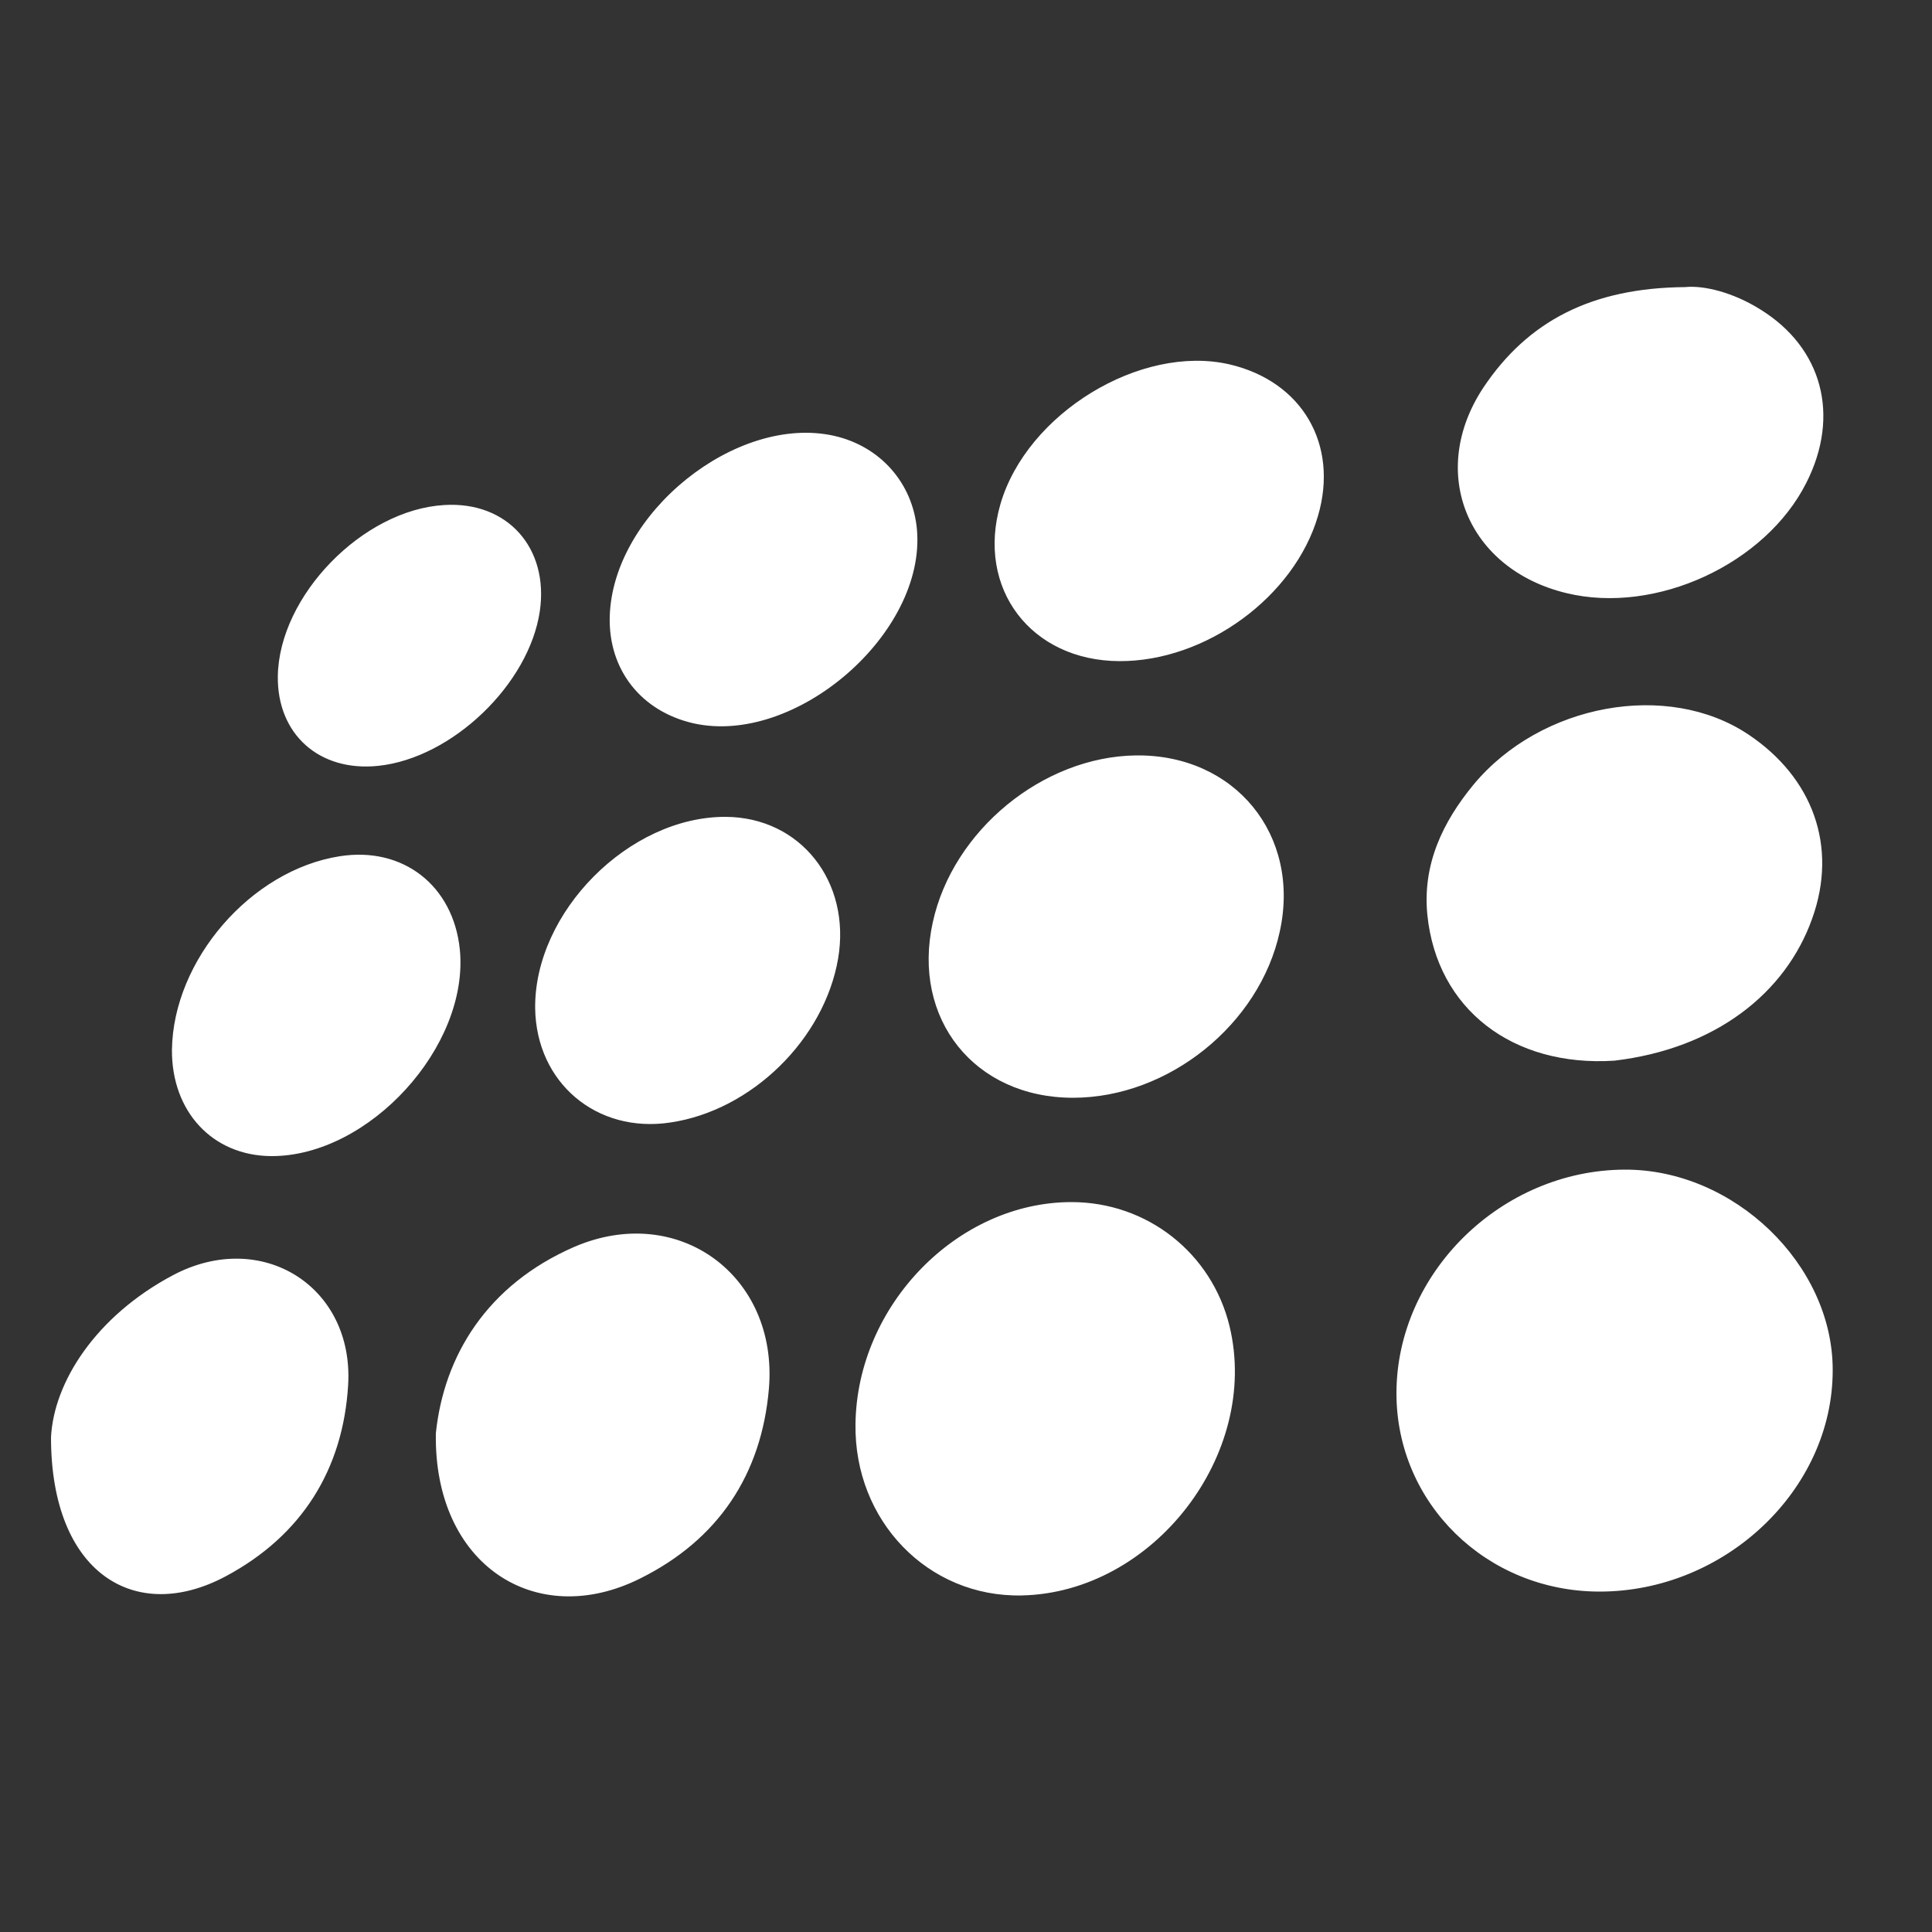
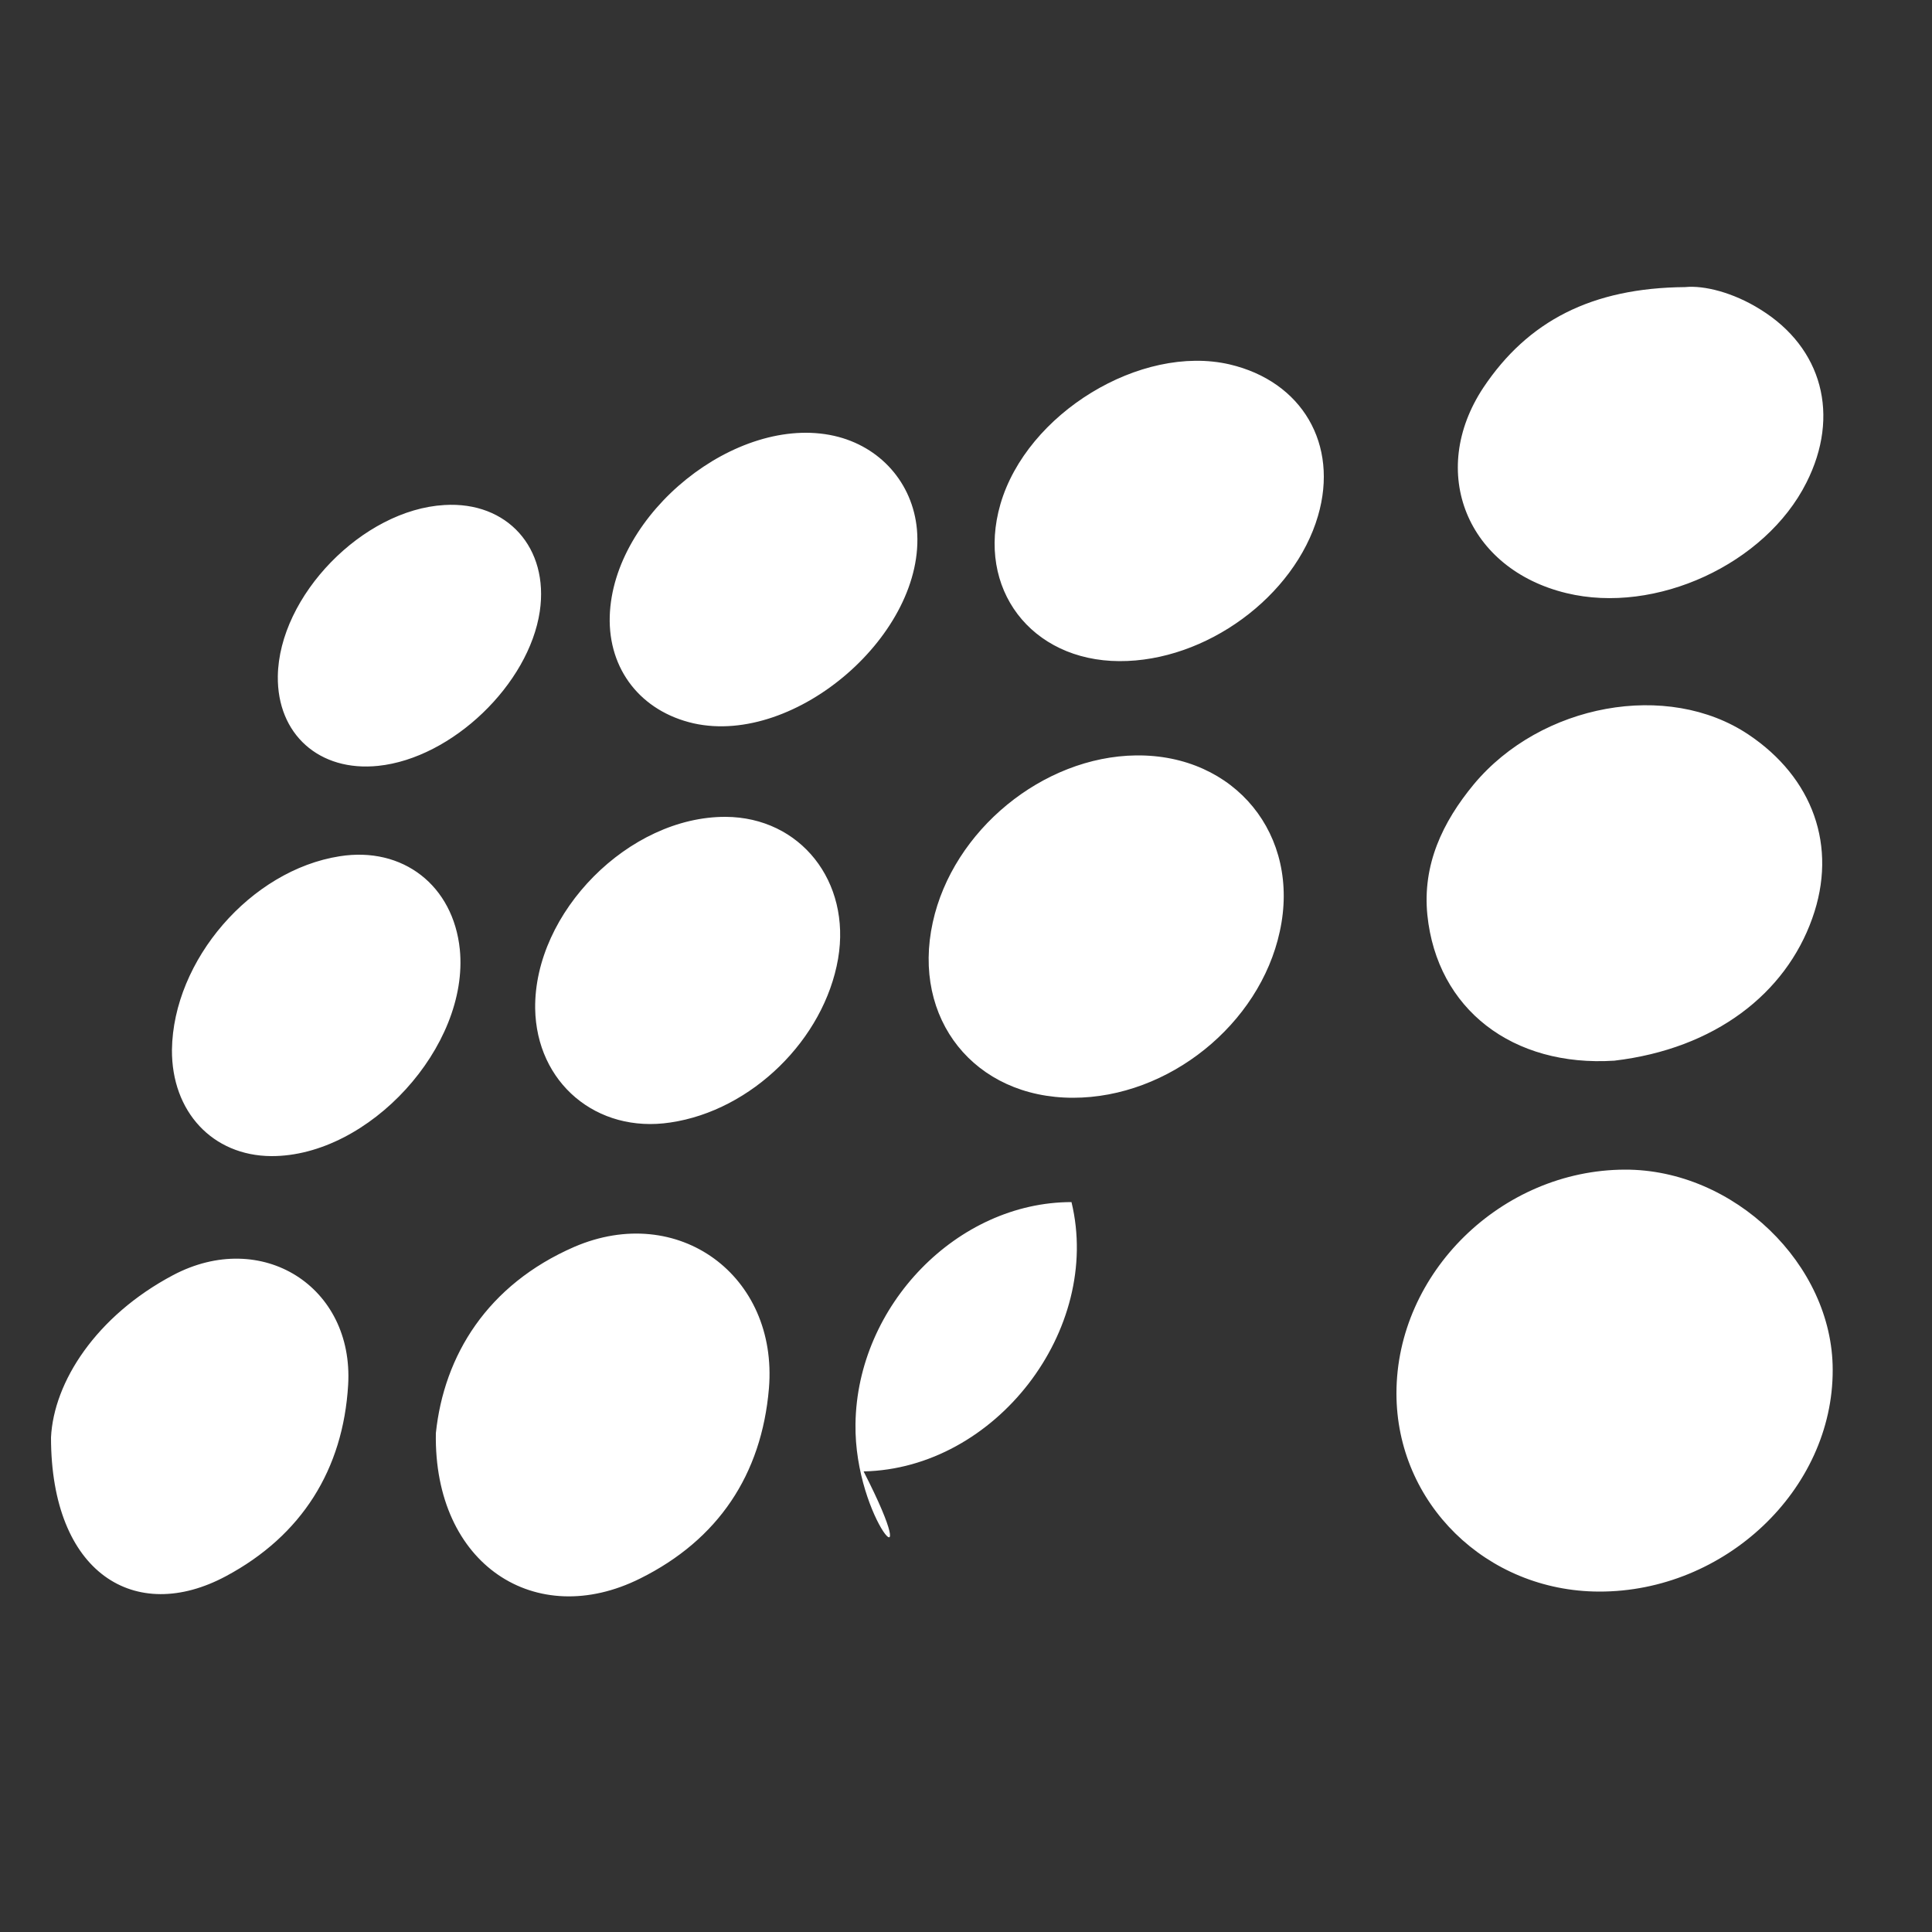
<svg xmlns="http://www.w3.org/2000/svg" version="1.1" id="Layer_1" x="0px" y="0px" viewBox="0 0 500 500" style="enable-background:new 0 0 500 500;" xml:space="preserve">
  <rect x="0" y="0" width="500" height="500" fill="#333333" stroke="none" />
  <style type="text/css">
	.st0{fill:#FFFFFF;}
</style>
-   <path class="st0" d="M413.8,411.9c-29.2-0.1-52.4-22.9-52.4-51.3c0-31.2,27.2-57.8,59.1-57.9c28.2-0.1,53.8,24.5,53.8,51.8  C474.4,385.5,446.4,412,413.8,411.9z M221.4,368.5c0.4-30.7,26.4-57.4,55.9-57.4c19.6,0,36.3,13.2,40.9,32.1  c8,33.1-19.7,69-53.8,69.7C240.2,413.4,221,393.6,221.4,368.5L221.4,368.5z M469,237.7c6.7-18.7,0.1-36.5-16.5-47.6  c-20.9-14-53.7-8-71.1,12.9c-8.1,9.8-13.3,20.8-12,33.8c2.5,24.4,22.1,39.4,48.4,37.7C443.9,271.4,462.1,257.1,469,237.7L469,237.7z   M277.7,284.1c-25.5,0-41.8-20.4-36.3-45.4c5.2-23.8,28.5-42.9,52.6-43.2c25.6-0.3,42.7,20.6,37.2,45.6  C326,265.1,302.4,284.1,277.7,284.1z M112.8,370.9c2.1-20.1,13.3-38.4,35.8-48.2c26.9-11.6,52.8,7.4,50.4,36.6  c-1.9,22.4-13.2,39.2-33.3,49.2C138.7,422,112.2,405,112.8,370.9z M436.1,74.3c4.9-0.5,12.5,1.4,19.5,5.8  c16,9.9,20.7,27.4,11.9,44.8c-10.6,21.1-39,34.2-62.1,28.6c-25.7-6.2-36-31.3-21.5-53.2C395.4,83.1,411.9,74.5,436.1,74.3  L436.1,74.3z M13.2,372c0.7-14.3,11.6-31.4,31.6-42c22.9-12.1,46.8,2.9,45.3,28.4c-1.3,21.9-12,39-31.6,49.5  C35,420.5,13.2,407.2,13.2,372L13.2,372z M289.7,171.1c-22.9-0.1-37.1-18.8-30.8-40.6c6.8-23.5,36.3-41.5,59.3-36.2  c18.8,4.4,28.3,20.7,22.9,39.2C335,154.4,312.1,171.2,289.7,171.1z M187.8,211.4c19.3,0.1,32.5,16.7,29.1,36.7  c-3.6,20.9-22.4,39.3-43.4,42.4c-19.1,2.9-34.7-10.3-35-29.5C138.2,236.1,162.8,211.3,187.8,211.4z M157.8,159.5  c0.8-26.7,32.8-52.4,58.1-46.7c11.9,2.7,20.3,12.2,21.4,24.2c2.4,26.8-31.3,56.1-57.8,50.2C165.9,184.1,157.4,173.3,157.8,159.5z   M70.2,299.2c-15.2-0.1-25.8-11.5-25.7-27.5c0.3-23.2,20.4-46.5,43.4-50.1c16.4-2.6,29.4,7.6,31.1,24.1  C121.5,270.8,95.5,299.3,70.2,299.2L70.2,299.2z M71.9,175c0.3-20.8,22-43.1,43.1-44.3c16.3-1,27.1,11.1,24.7,27.5  c-2.8,18.9-22.7,38-41.8,40C82.6,199.8,71.7,190,71.9,175L71.9,175z" />
+   <path class="st0" d="M413.8,411.9c-29.2-0.1-52.4-22.9-52.4-51.3c0-31.2,27.2-57.8,59.1-57.9c28.2-0.1,53.8,24.5,53.8,51.8  C474.4,385.5,446.4,412,413.8,411.9z M221.4,368.5c0.4-30.7,26.4-57.4,55.9-57.4c8,33.1-19.7,69-53.8,69.7C240.2,413.4,221,393.6,221.4,368.5L221.4,368.5z M469,237.7c6.7-18.7,0.1-36.5-16.5-47.6  c-20.9-14-53.7-8-71.1,12.9c-8.1,9.8-13.3,20.8-12,33.8c2.5,24.4,22.1,39.4,48.4,37.7C443.9,271.4,462.1,257.1,469,237.7L469,237.7z   M277.7,284.1c-25.5,0-41.8-20.4-36.3-45.4c5.2-23.8,28.5-42.9,52.6-43.2c25.6-0.3,42.7,20.6,37.2,45.6  C326,265.1,302.4,284.1,277.7,284.1z M112.8,370.9c2.1-20.1,13.3-38.4,35.8-48.2c26.9-11.6,52.8,7.4,50.4,36.6  c-1.9,22.4-13.2,39.2-33.3,49.2C138.7,422,112.2,405,112.8,370.9z M436.1,74.3c4.9-0.5,12.5,1.4,19.5,5.8  c16,9.9,20.7,27.4,11.9,44.8c-10.6,21.1-39,34.2-62.1,28.6c-25.7-6.2-36-31.3-21.5-53.2C395.4,83.1,411.9,74.5,436.1,74.3  L436.1,74.3z M13.2,372c0.7-14.3,11.6-31.4,31.6-42c22.9-12.1,46.8,2.9,45.3,28.4c-1.3,21.9-12,39-31.6,49.5  C35,420.5,13.2,407.2,13.2,372L13.2,372z M289.7,171.1c-22.9-0.1-37.1-18.8-30.8-40.6c6.8-23.5,36.3-41.5,59.3-36.2  c18.8,4.4,28.3,20.7,22.9,39.2C335,154.4,312.1,171.2,289.7,171.1z M187.8,211.4c19.3,0.1,32.5,16.7,29.1,36.7  c-3.6,20.9-22.4,39.3-43.4,42.4c-19.1,2.9-34.7-10.3-35-29.5C138.2,236.1,162.8,211.3,187.8,211.4z M157.8,159.5  c0.8-26.7,32.8-52.4,58.1-46.7c11.9,2.7,20.3,12.2,21.4,24.2c2.4,26.8-31.3,56.1-57.8,50.2C165.9,184.1,157.4,173.3,157.8,159.5z   M70.2,299.2c-15.2-0.1-25.8-11.5-25.7-27.5c0.3-23.2,20.4-46.5,43.4-50.1c16.4-2.6,29.4,7.6,31.1,24.1  C121.5,270.8,95.5,299.3,70.2,299.2L70.2,299.2z M71.9,175c0.3-20.8,22-43.1,43.1-44.3c16.3-1,27.1,11.1,24.7,27.5  c-2.8,18.9-22.7,38-41.8,40C82.6,199.8,71.7,190,71.9,175L71.9,175z" />
</svg>